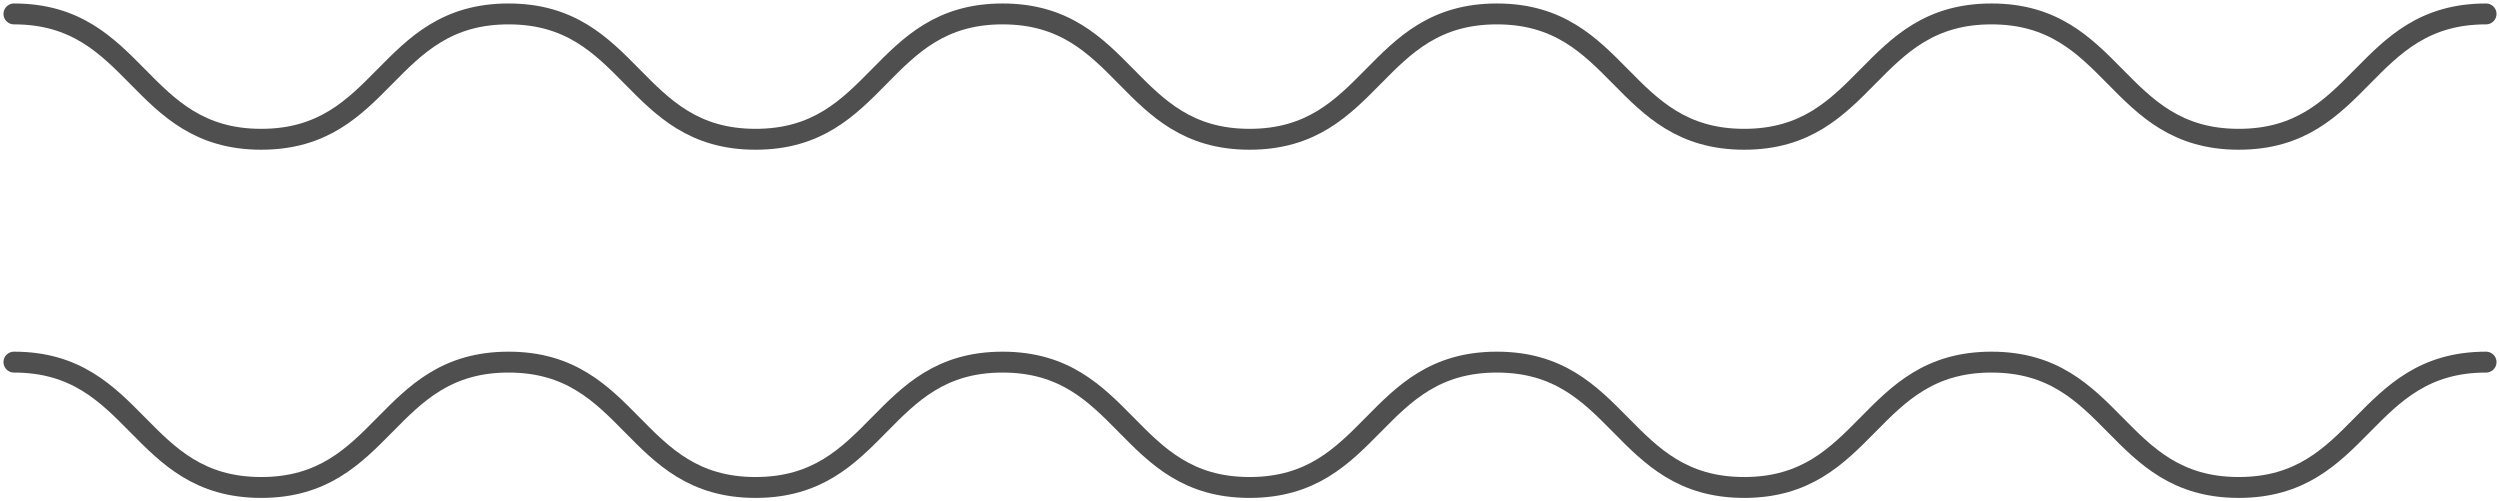
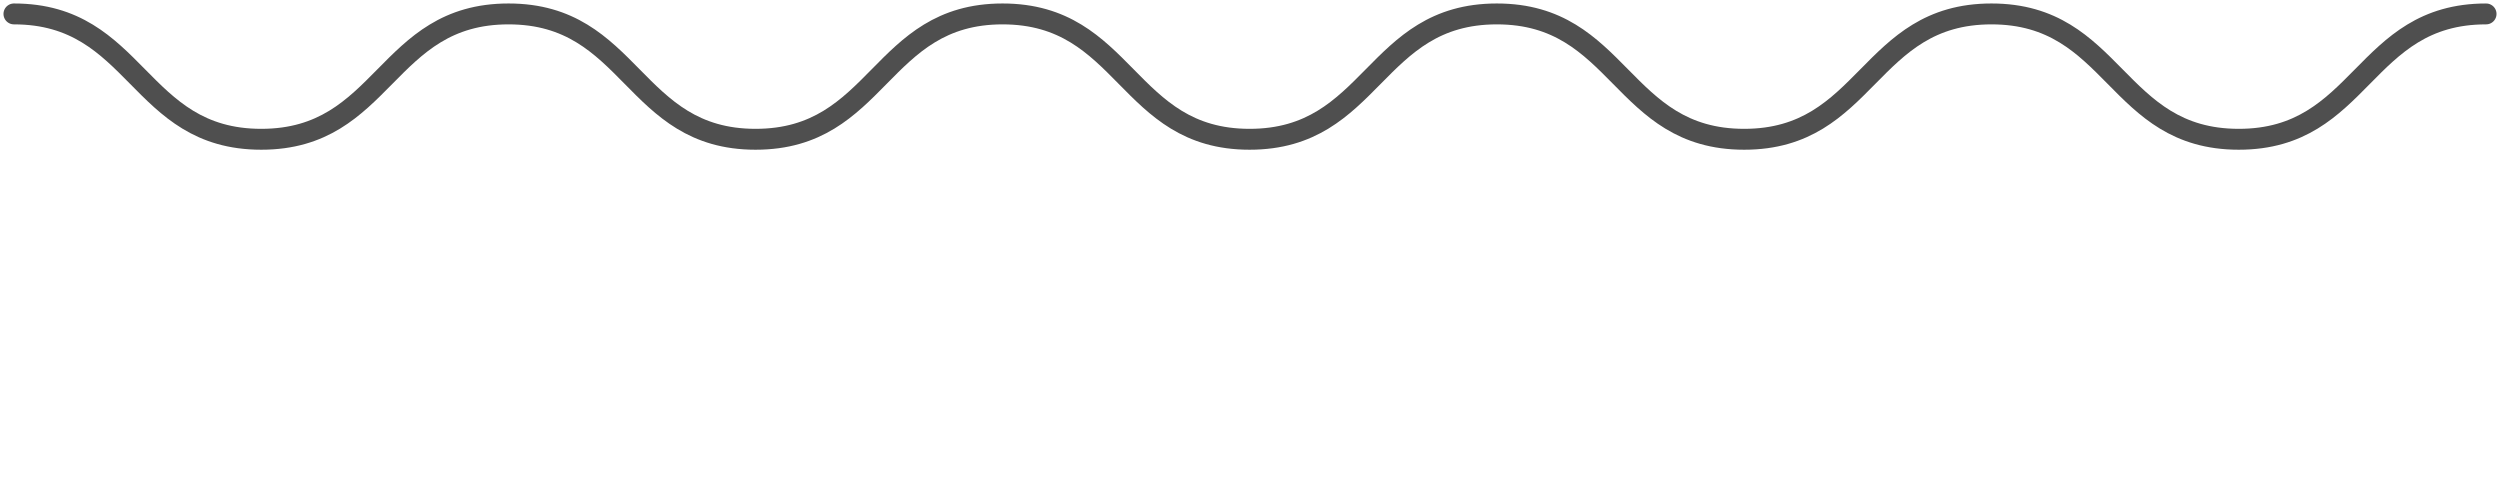
<svg xmlns="http://www.w3.org/2000/svg" width="359" height="72" viewBox="0 0 359 72" fill="none">
  <path d="M2 2C19.756 2 19.756 20 37.513 20C55.269 20 55.269 2 73.025 2C90.781 2 90.781 20 108.496 20C126.253 20 126.253 2 143.967 2C161.723 2 161.723 20 179.438 20C197.194 20 197.194 2 214.949 2C232.706 2 232.706 20 250.463 20C268.218 20 268.218 2 285.975 2C303.731 2 303.731 20 321.488 20C339.243 20 339.243 2 357 2" stroke="#4F4F4F" stroke-width="3" stroke-miterlimit="10" stroke-linecap="round" />
-   <path d="M2 52C19.756 52 19.756 70 37.513 70C55.269 70 55.269 52 73.025 52C90.781 52 90.781 70 108.496 70C126.253 70 126.253 52 143.967 52C161.723 52 161.723 70 179.438 70C197.194 70 197.194 52 214.949 52C232.706 52 232.706 70 250.463 70C268.218 70 268.218 52 285.975 52C303.731 52 303.731 70 321.488 70C339.243 70 339.243 52 357 52" stroke="#4F4F4F" stroke-width="3" stroke-miterlimit="10" stroke-linecap="round" />
</svg>